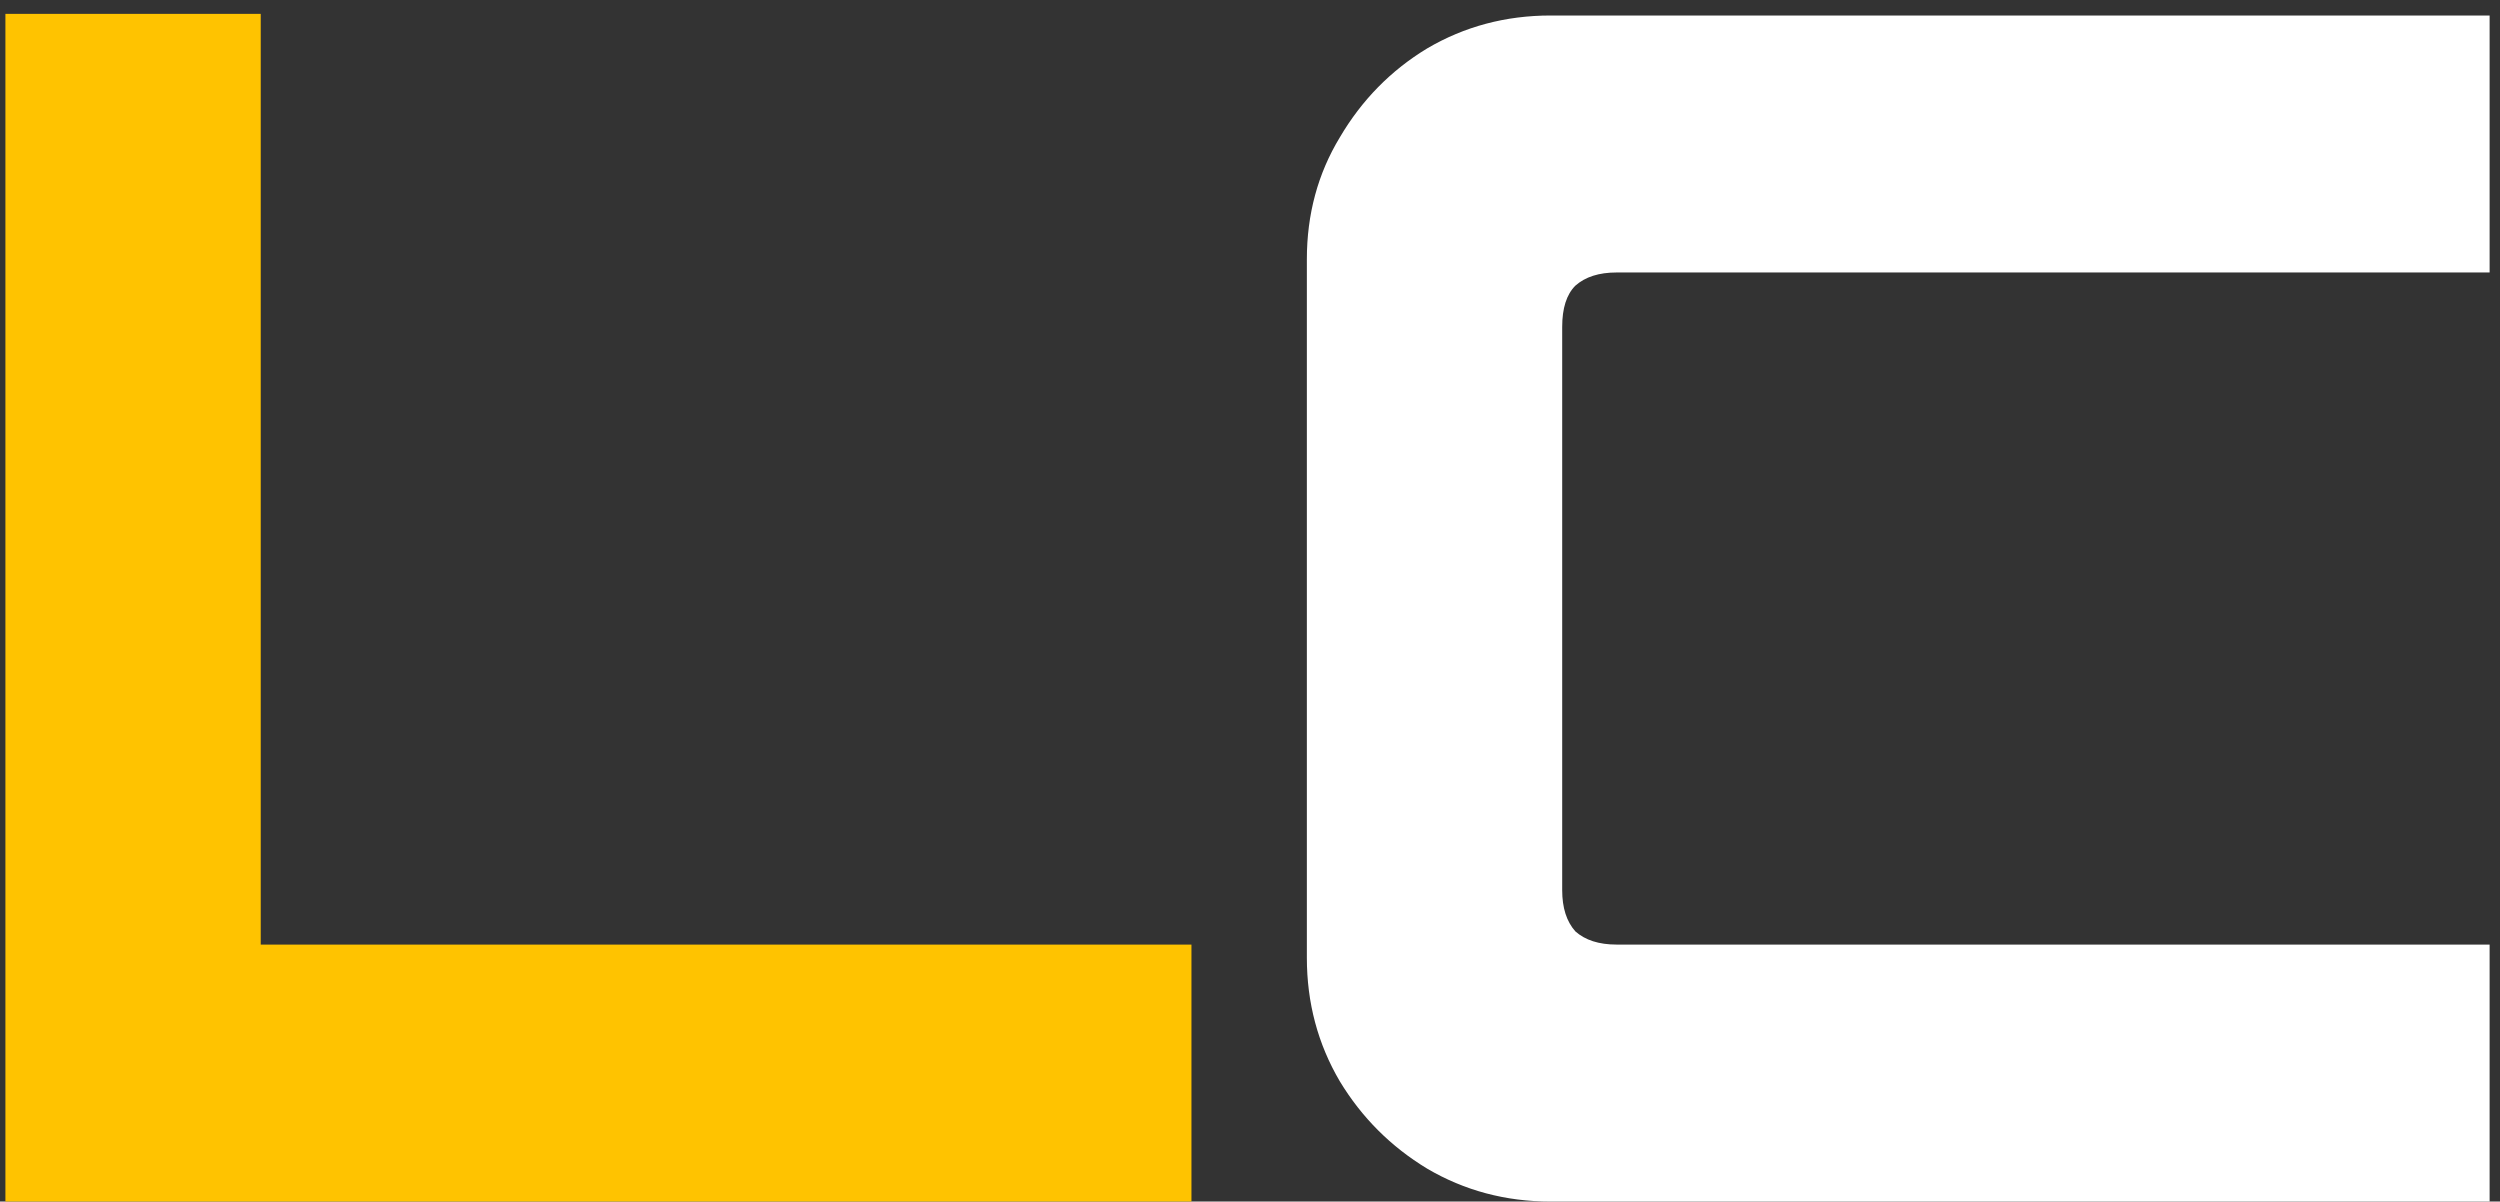
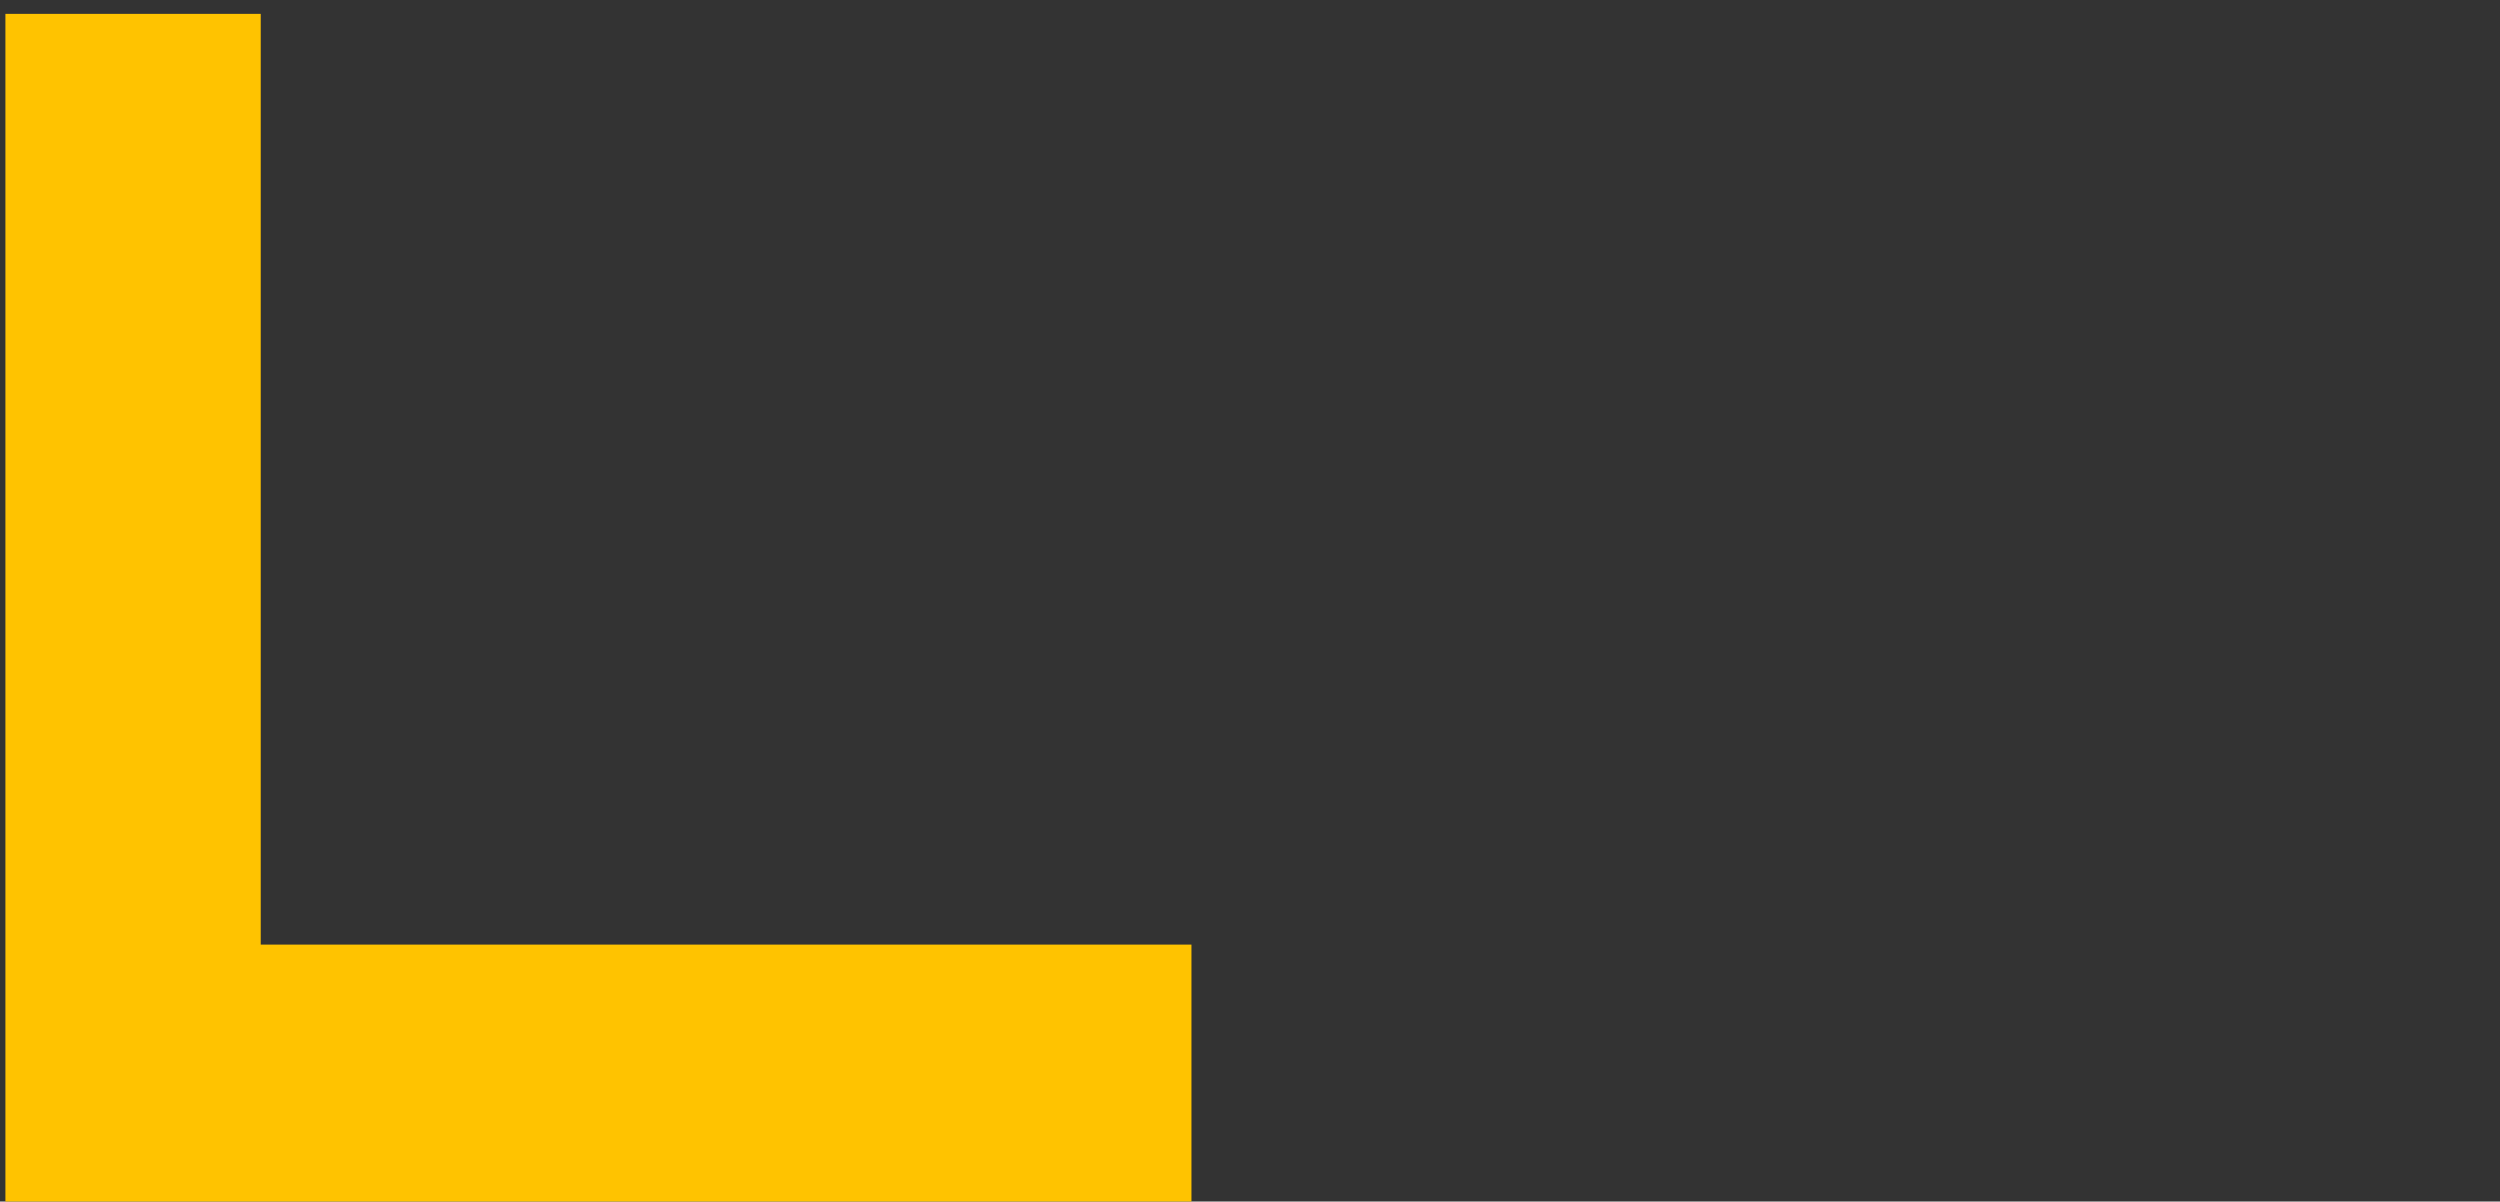
<svg xmlns="http://www.w3.org/2000/svg" width="129" height="62" viewBox="0 0 129 62" fill="none">
  <rect x="0" y="0" width="129" height="62" fill="#333333" stroke="none" />
  <path d="M0.279 62V0.715H13.454V48.74H61.479V62H0.279Z" fill="#FFC300" />
-   <path d="M80.014 62C77.691 62 75.566 61.433 73.639 60.3C71.769 59.167 70.267 57.665 69.134 55.795C68.001 53.868 67.434 51.743 67.434 49.42V13.38C67.434 11.057 68.001 8.96 69.134 7.09C70.267 5.163 71.769 3.633 73.639 2.5C75.566 1.367 77.691 0.8 80.014 0.8H128.464V14.06H83.414C82.507 14.06 81.799 14.287 81.289 14.74C80.835 15.193 80.609 15.902 80.609 16.865V45.935C80.609 46.842 80.835 47.55 81.289 48.06C81.799 48.513 82.507 48.74 83.414 48.74H128.464V62H80.014Z" fill="white" />
</svg>